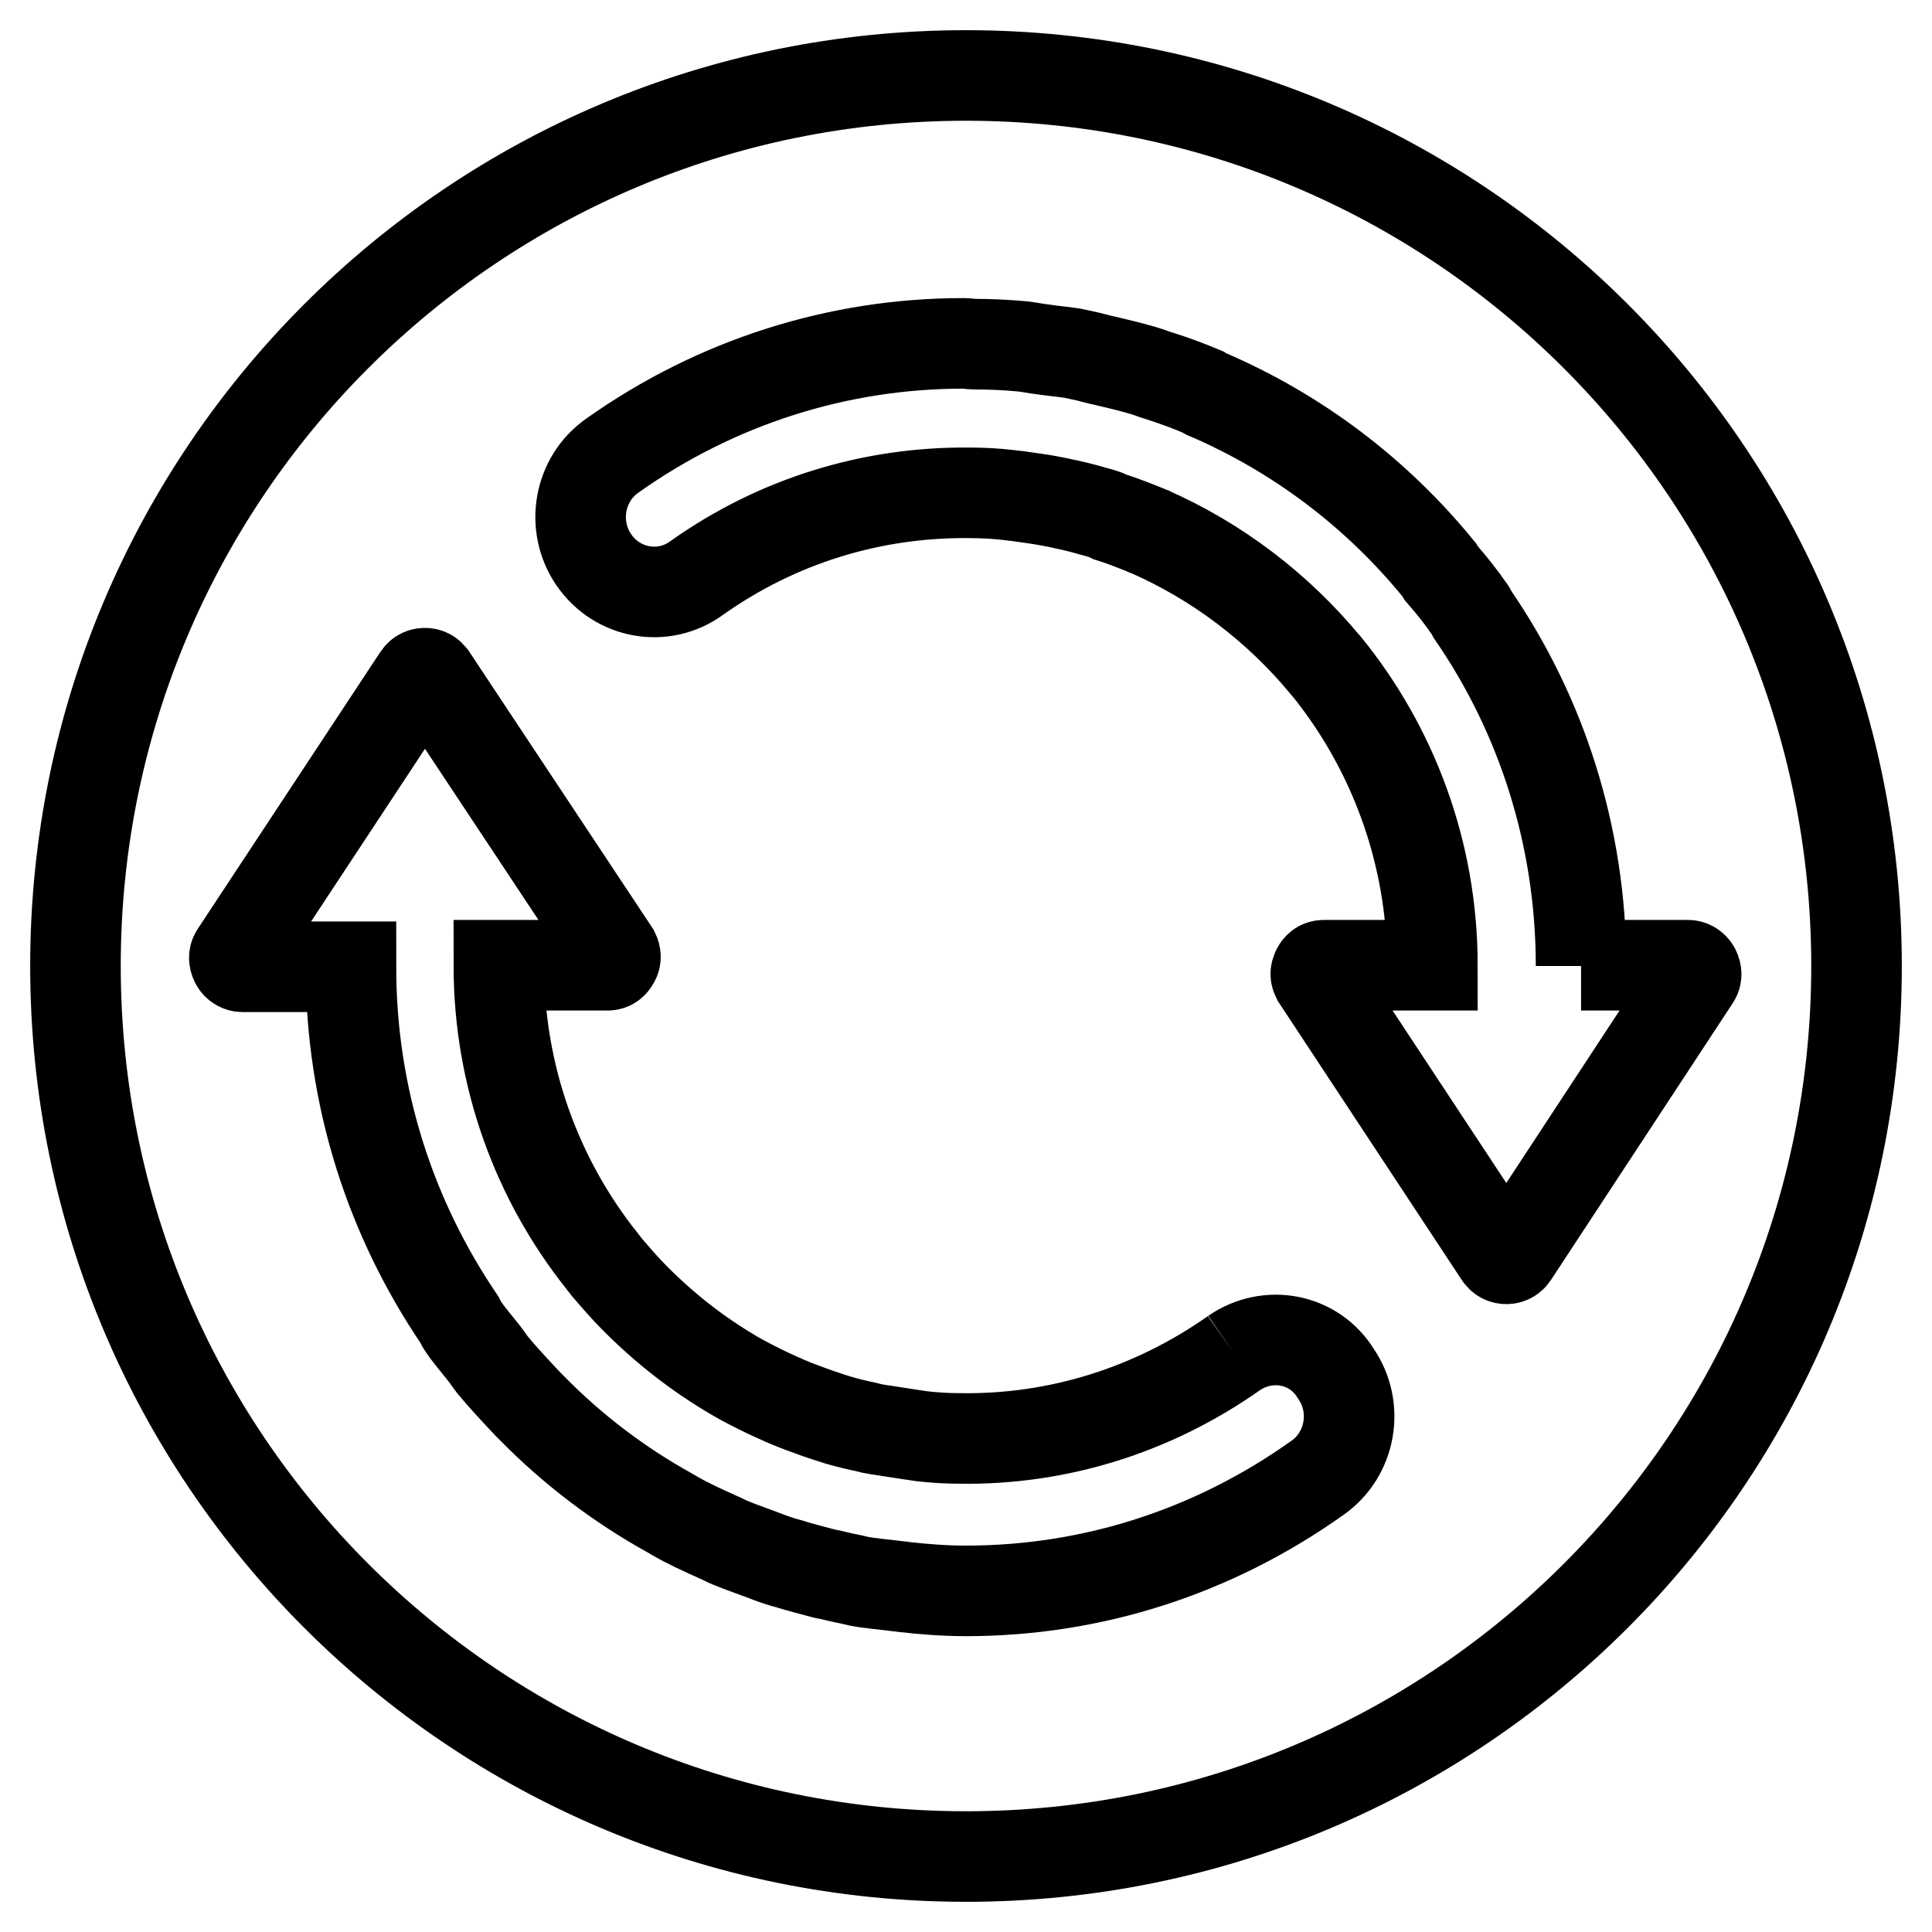
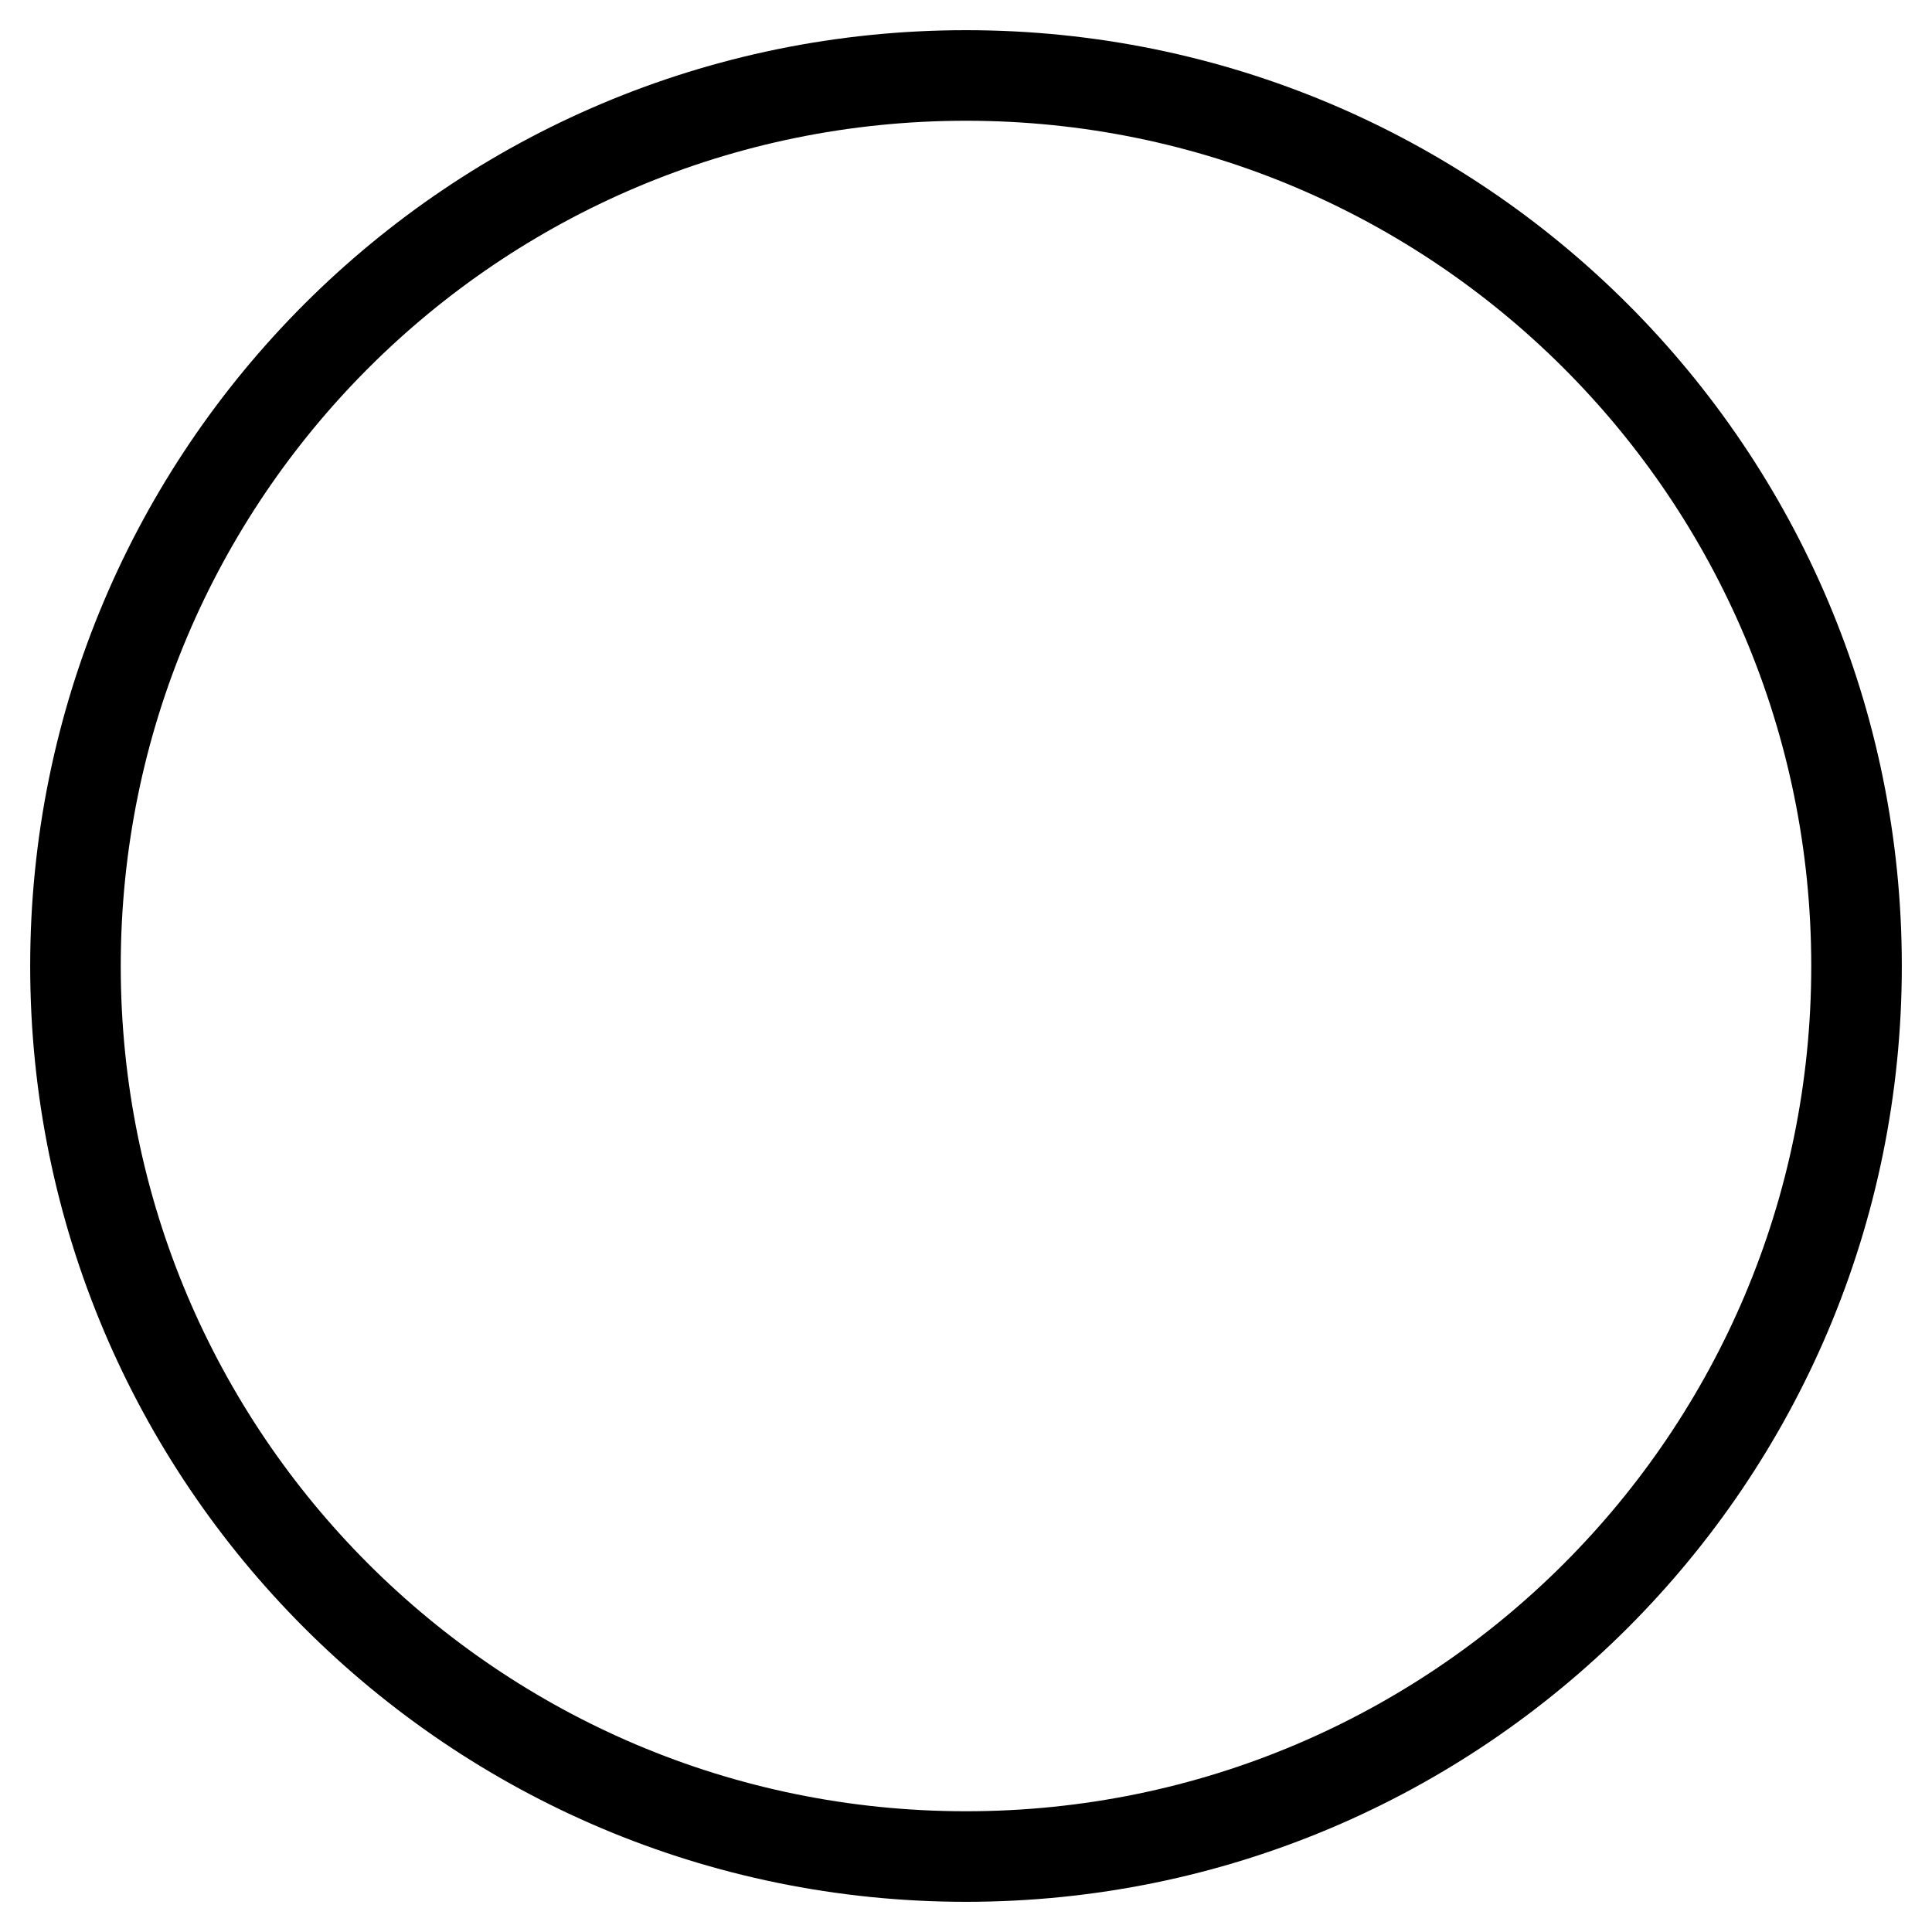
<svg xmlns="http://www.w3.org/2000/svg" version="1.1" x="0px" y="0px" viewBox="0 0 256 256" enable-background="new 0 0 256 256" xml:space="preserve">
  <g>
    <g>
      <path stroke-width="12" fill-opacity="0" stroke="#000000" d="M10,128c0,65.2,52.8,118,118,118c65.2,0,118-52.8,118-118c0-65.2-52.8-118-118-118C62.8,10,10,62.8,10,128z" />
-       <path stroke-width="12" fill-opacity="0" stroke="#000000" d="M163.5,179.3c-10.8,7.6-23.4,11.5-36.3,11.3c-1.7,0-3.4-0.1-5.1-0.3c-0.7-0.1-1.4-0.2-2-0.3c-1.3-0.2-2.6-0.4-3.9-0.6c-0.8-0.1-1.6-0.4-2.3-0.5c-1.3-0.3-2.5-0.6-3.7-1c-0.6-0.2-1.2-0.4-1.8-0.6c-1.4-0.5-2.8-1-4.2-1.6c-0.3-0.1-0.6-0.3-0.9-0.4c-1.6-0.7-3.2-1.5-4.7-2.3c-0.1,0-0.1-0.1-0.2-0.1c-5.2-2.9-9.9-6.5-14.1-10.7c-0.1-0.1-0.1-0.1-0.2-0.2c-1.3-1.3-2.5-2.7-3.7-4.1c-0.2-0.3-0.5-0.6-0.7-0.9c-8.5-10.7-13.6-24.3-13.6-39.1h14.4c0.4,0,0.7-0.2,0.9-0.6c0.2-0.3,0.2-0.7,0-1.1L57.2,89.7c-0.2-0.3-0.5-0.5-0.9-0.5c-0.4,0-0.7,0.2-0.9,0.5l-24.2,36.7c-0.2,0.3-0.2,0.7,0,1.1c0.2,0.4,0.6,0.6,0.9,0.6h14.4c0,17.4,5.3,33.4,14.4,46.8c0.1,0.2,0.2,0.4,0.3,0.6c0.9,1.4,2,2.6,3,3.9c0.4,0.5,0.7,1,1.1,1.5c1.5,1.8,3.1,3.5,4.7,5.2c0.2,0.2,0.3,0.3,0.5,0.5c5.4,5.5,11.6,10.2,18.3,13.9c0.2,0.1,0.3,0.2,0.5,0.3c1.9,1.1,3.9,2,5.9,2.9c0.5,0.2,1,0.5,1.5,0.7c1.7,0.7,3.5,1.3,5.3,2c0.8,0.3,1.7,0.6,2.5,0.8c1.6,0.5,3.2,0.9,4.7,1.3c1.1,0.2,2.1,0.5,3.2,0.7c0.5,0.1,0.9,0.2,1.3,0.3c1.5,0.3,3,0.4,4.6,0.6c0.6,0.1,1.1,0.1,1.6,0.2c2.7,0.3,5.4,0.5,8.1,0.5c16.6,0,32.7-5.1,46.6-15c4.4-3.1,5.5-9.3,2.4-13.8C174.1,177.3,168,176.2,163.5,179.3 M209.5,128c0-17.3-5.3-33.4-14.4-46.6c-0.1-0.2-0.2-0.5-0.4-0.7c-1.1-1.6-2.3-3.1-3.6-4.6c-0.1-0.2-0.3-0.4-0.4-0.6c-8.3-10.2-18.7-18-30.4-23.1c-0.3-0.1-0.7-0.3-1-0.5c-1.9-0.8-3.8-1.5-5.7-2.1c-0.7-0.2-1.4-0.5-2.1-0.7c-1.7-0.5-3.4-0.9-5.1-1.3c-1-0.2-1.9-0.5-2.9-0.7c-0.5-0.1-0.9-0.2-1.4-0.3c-1.3-0.2-2.6-0.3-3.9-0.5c-0.9-0.1-1.8-0.3-2.7-0.4c-2.2-0.2-4.3-0.3-6.5-0.3c-0.4,0-0.8-0.1-1.2-0.1c-0.1,0-0.1,0-0.2,0c-16.5,0-32.7,5.1-46.5,14.9c-4.4,3.1-5.5,9.3-2.4,13.8c3.1,4.5,9.2,5.6,13.6,2.4c10.7-7.6,23.2-11.4,36-11.3c1.9,0,3.7,0.1,5.4,0.3c0.6,0.1,1.1,0.1,1.6,0.2c1.5,0.2,2.9,0.4,4.4,0.7c0.6,0.1,1.3,0.3,1.9,0.4c1.4,0.3,2.8,0.7,4.2,1.1c0.4,0.1,0.9,0.3,1.3,0.5c1.6,0.5,3.1,1.1,4.6,1.7c0.1,0.1,0.3,0.1,0.5,0.2c9.1,4,17.1,10.1,23.4,17.7c0,0,0.1,0.1,0.1,0.1c8.8,10.8,14.1,24.7,14.1,39.7h-14.4c-0.4,0-0.7,0.2-0.9,0.6c-0.2,0.4-0.2,0.7,0,1.1l24.2,36.7c0.2,0.3,0.5,0.5,0.9,0.5c0.4,0,0.7-0.2,0.9-0.5l24.1-36.7c0.2-0.3,0.2-0.7,0-1.1c-0.2-0.4-0.6-0.6-0.9-0.6H209.5L209.5,128L209.5,128z" />
    </g>
  </g>
</svg>